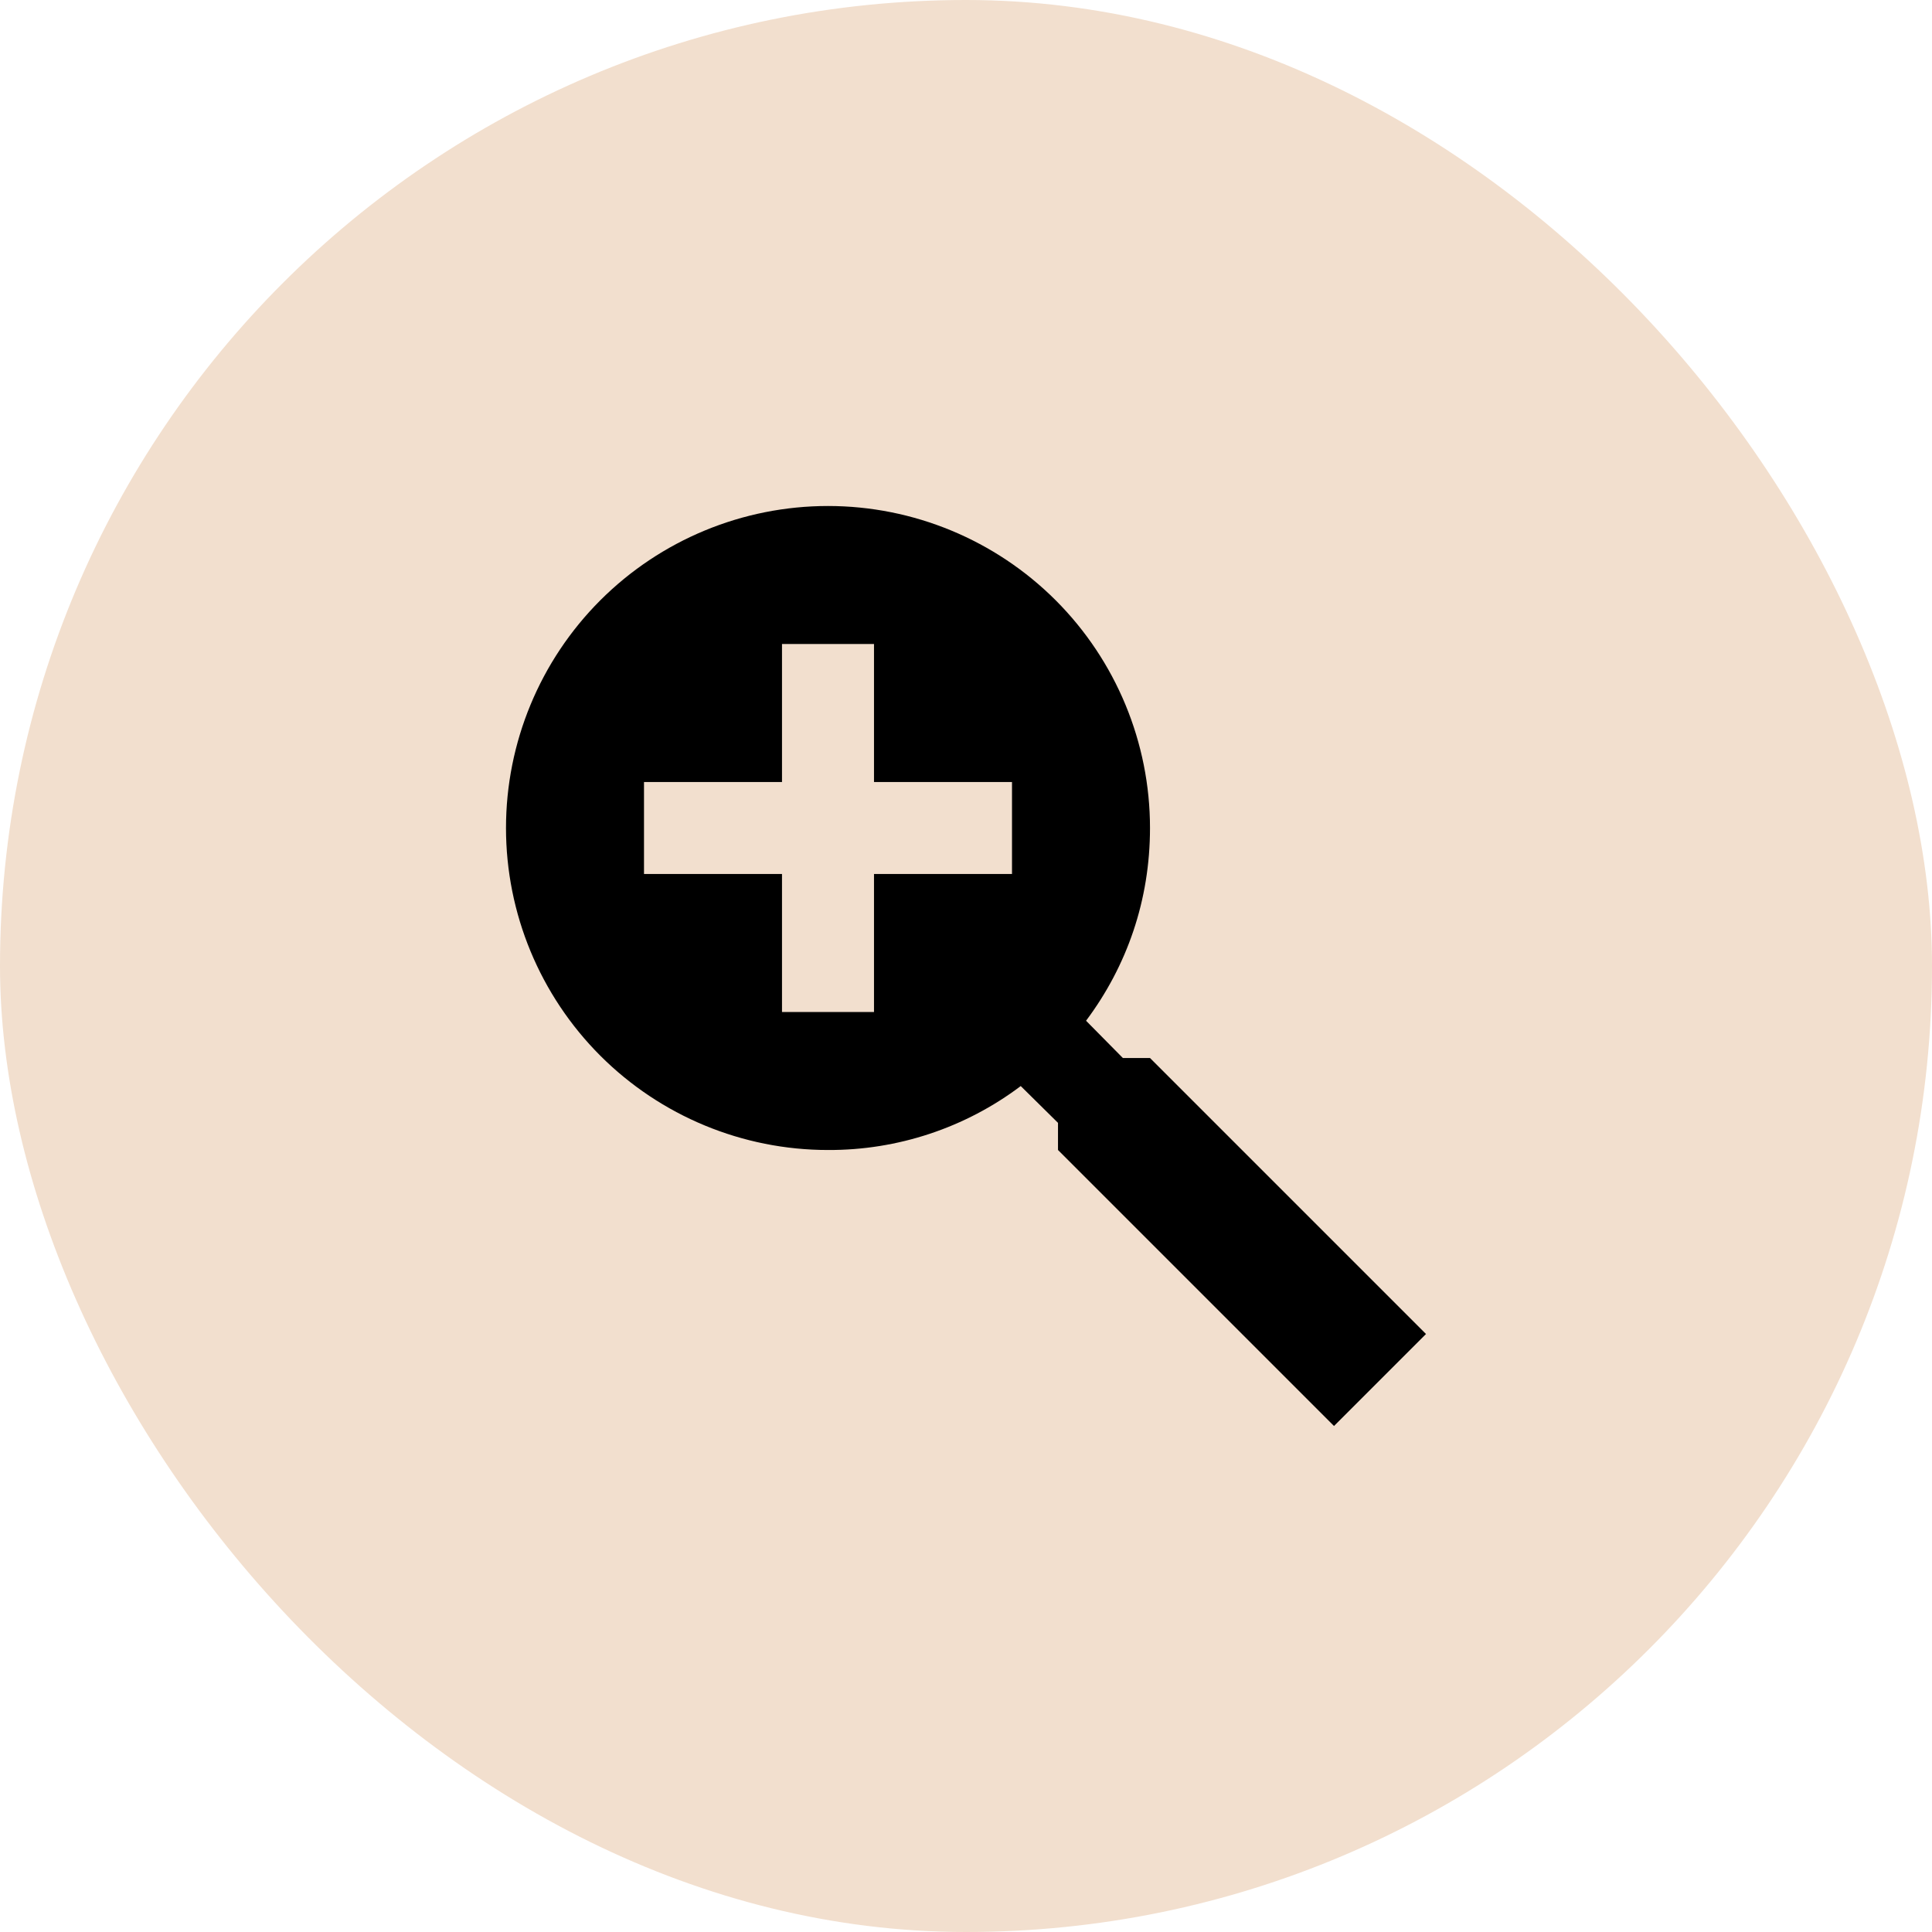
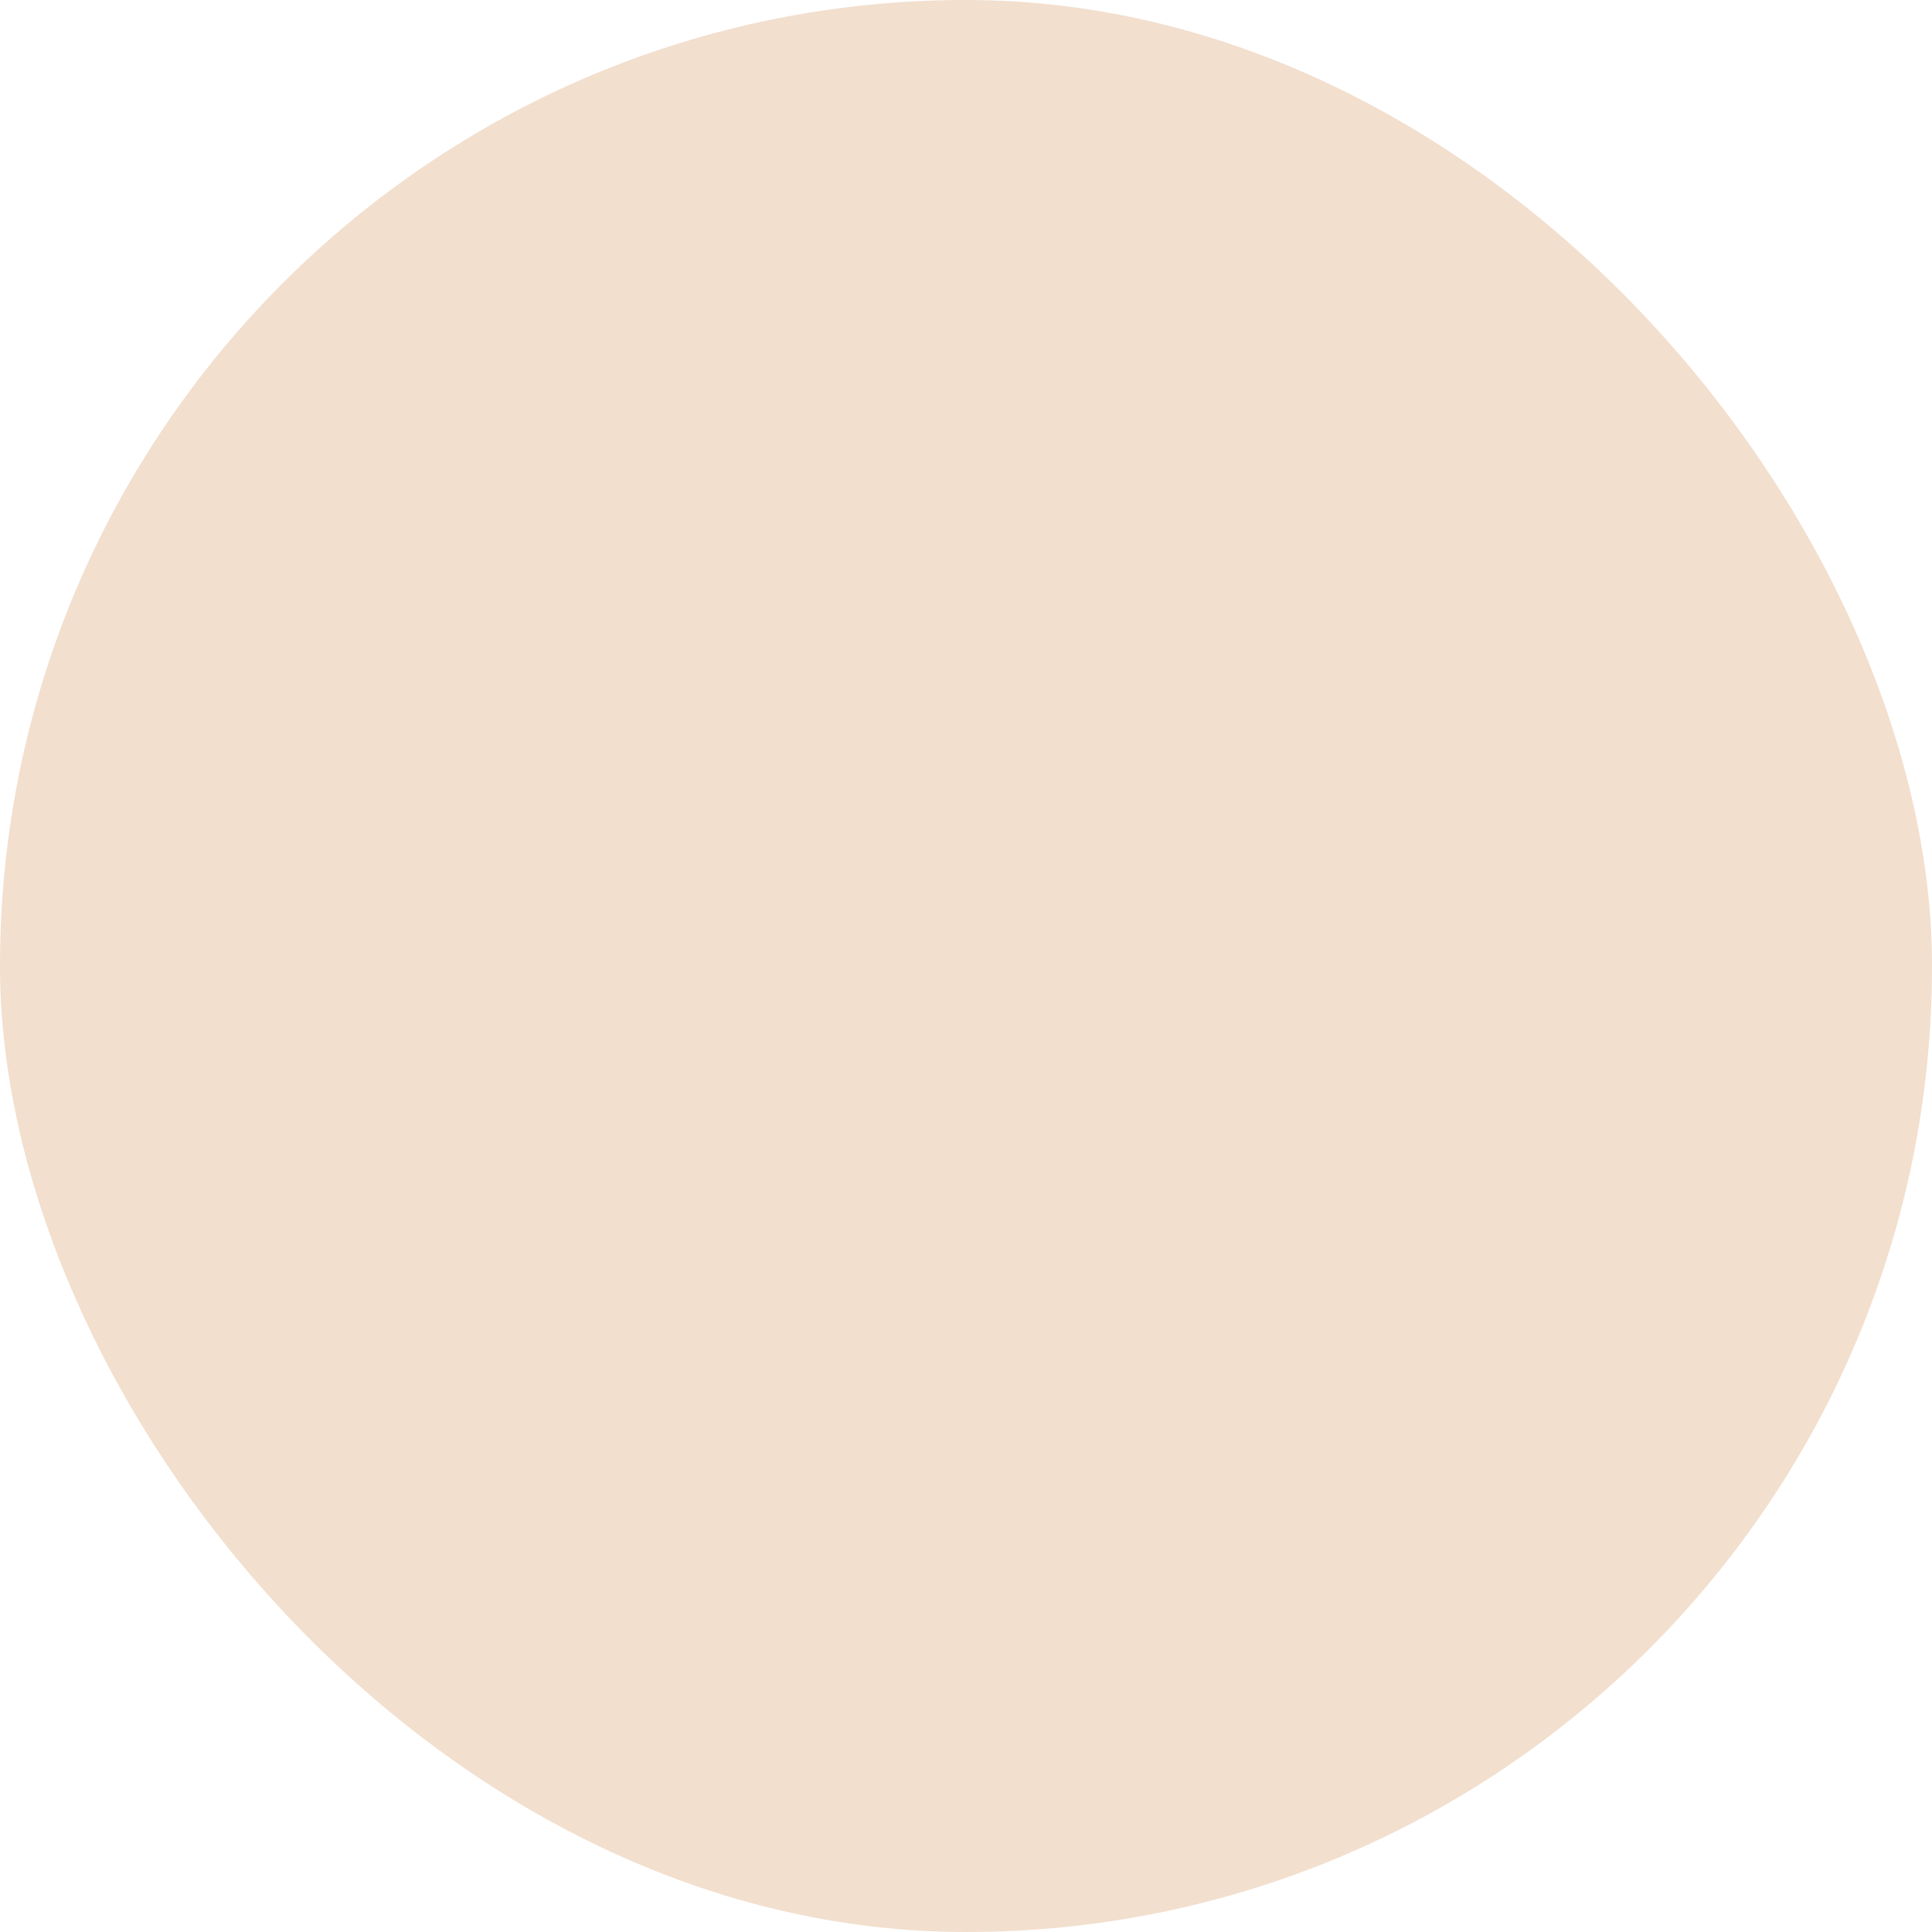
<svg xmlns="http://www.w3.org/2000/svg" width="42" height="42" viewBox="0 0 42 42" fill="none">
  <rect width="42" height="42" rx="21" fill="#F2DFCE" />
-   <path d="M18 11C19.857 11 21.637 11.738 22.95 13.05C24.262 14.363 25 16.143 25 18C25 19.57 24.5 21 23.61 22.19L24.41 23H25L31 29L29 31L23 25V24.41L22.19 23.61C20.983 24.519 19.511 25.007 18 25C16.143 25 14.363 24.262 13.05 22.95C11.738 21.637 11 19.857 11 18C11 16.143 11.738 14.363 13.05 13.05C14.363 11.738 16.143 11 18 11ZM17 14V17H14V19H17V22H19V19H22V17H19V14H17Z" fill="black" />
</svg>